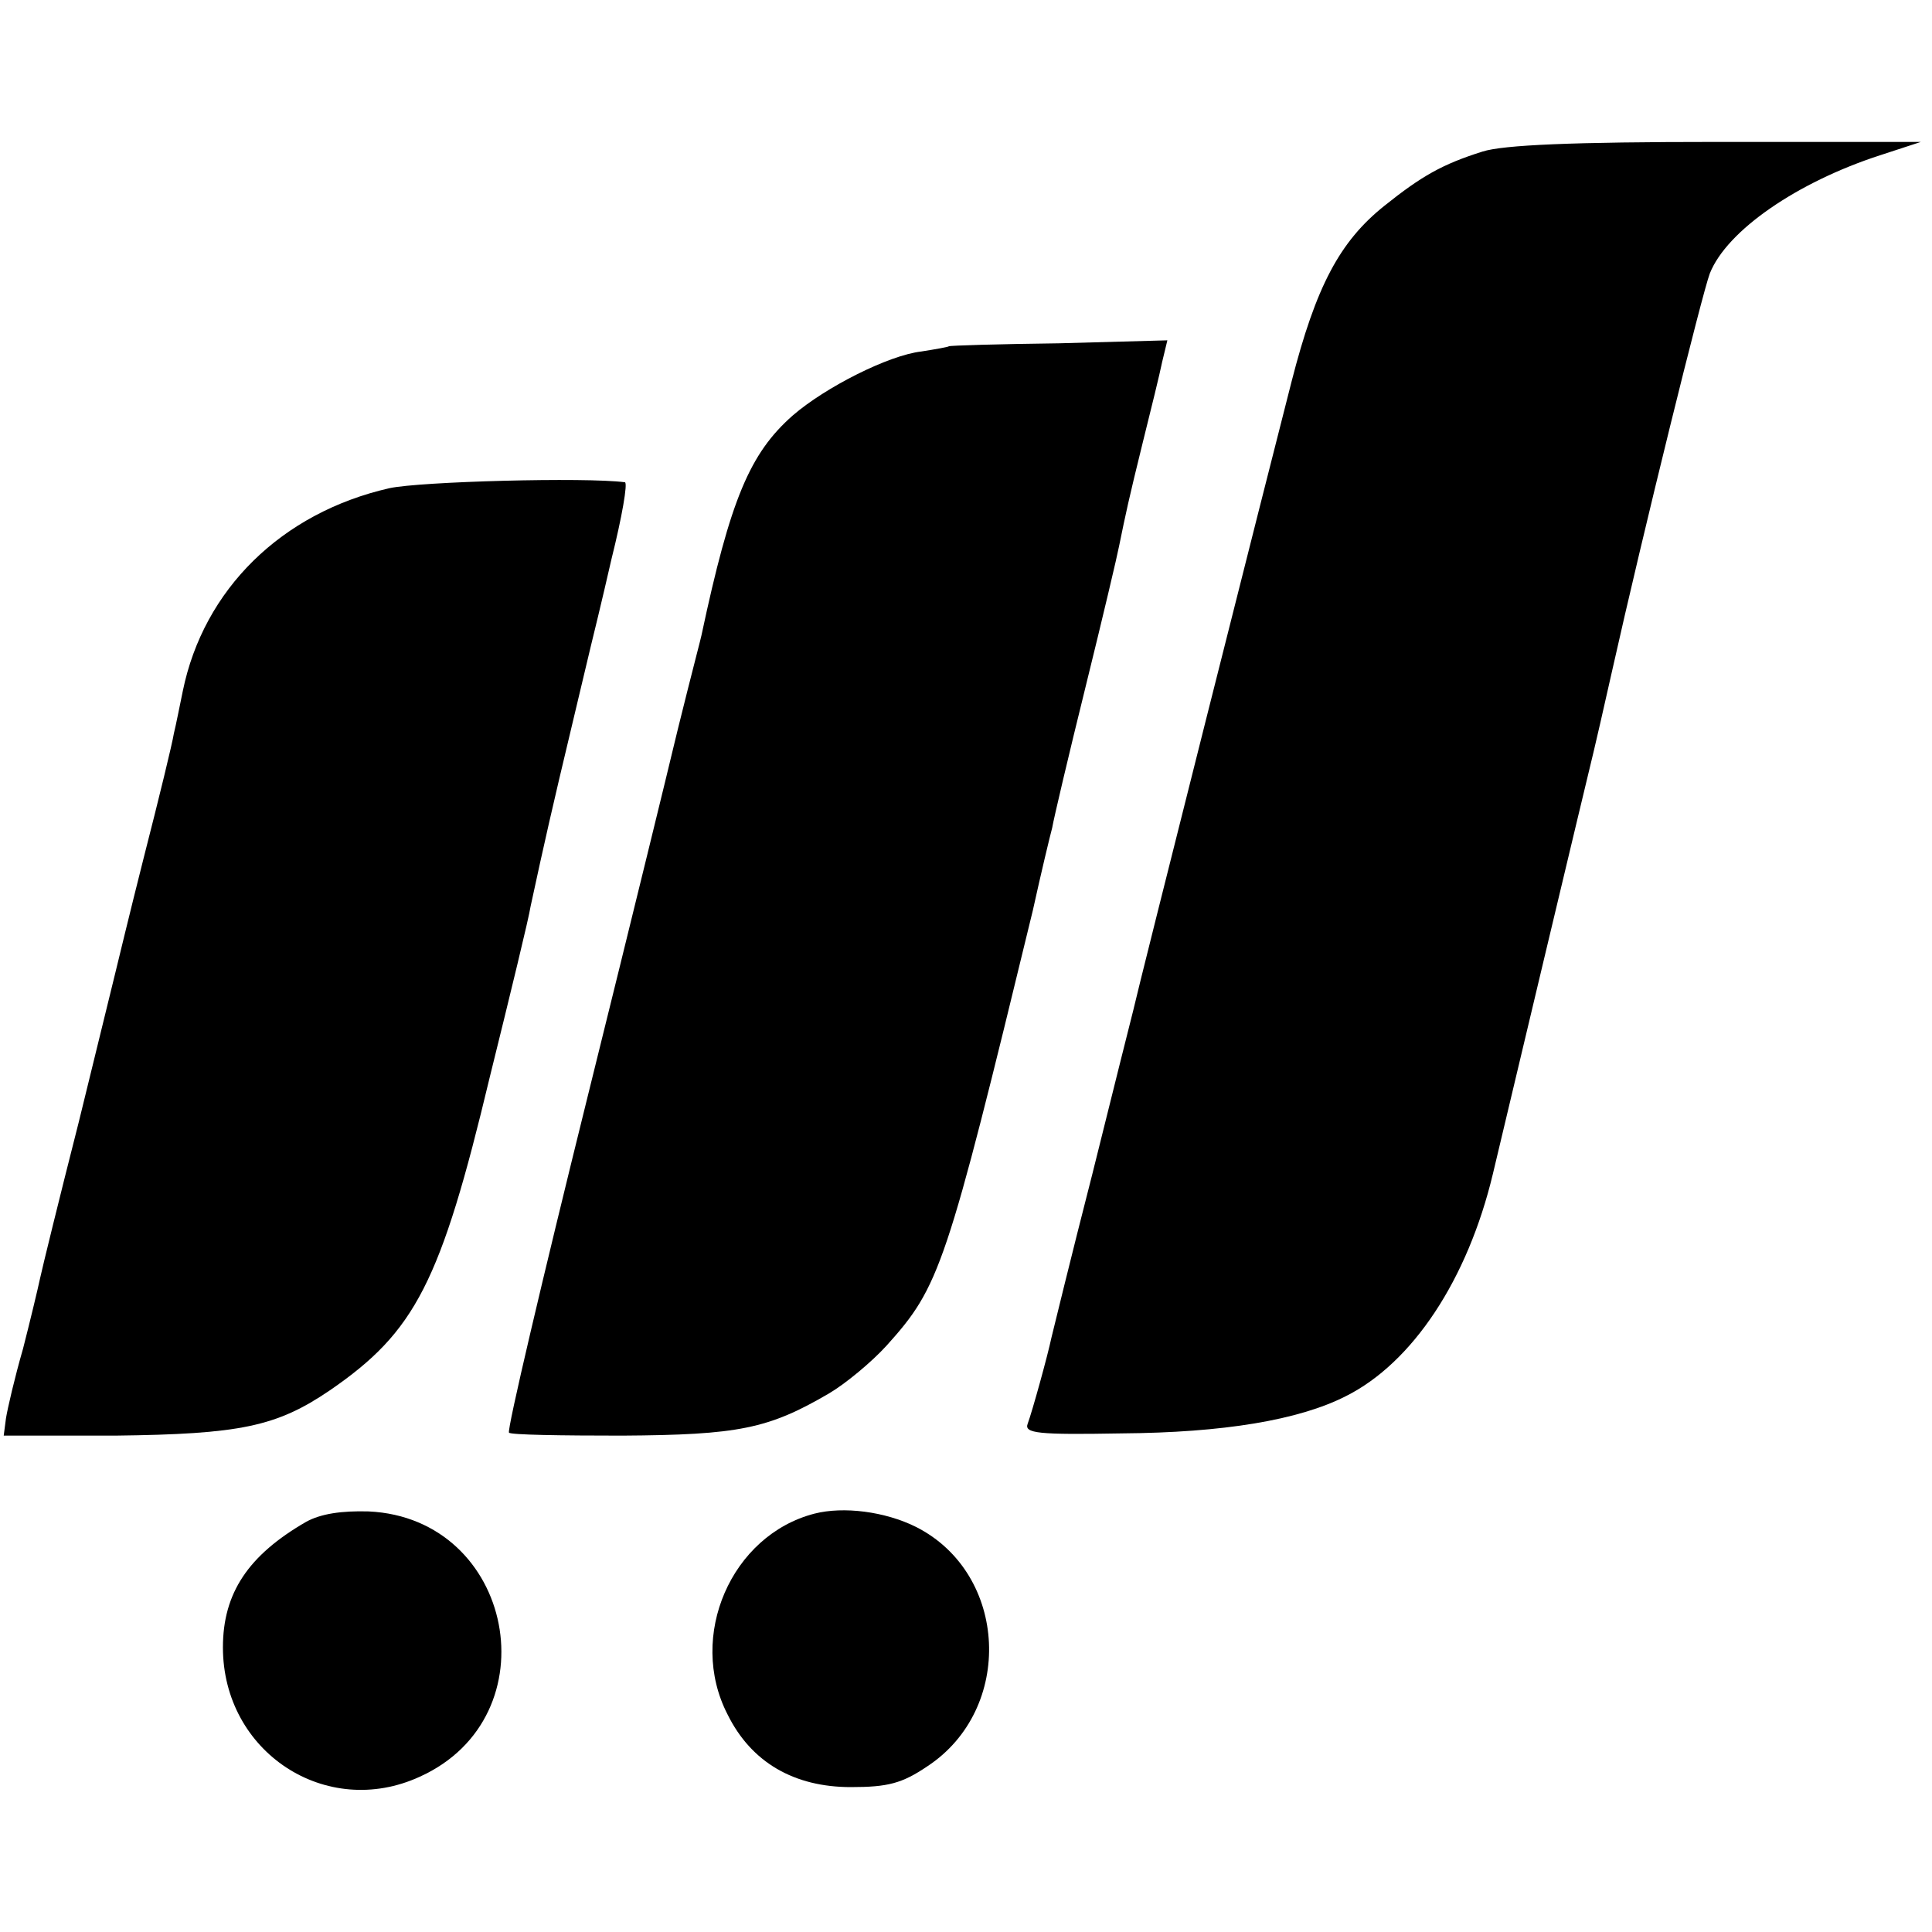
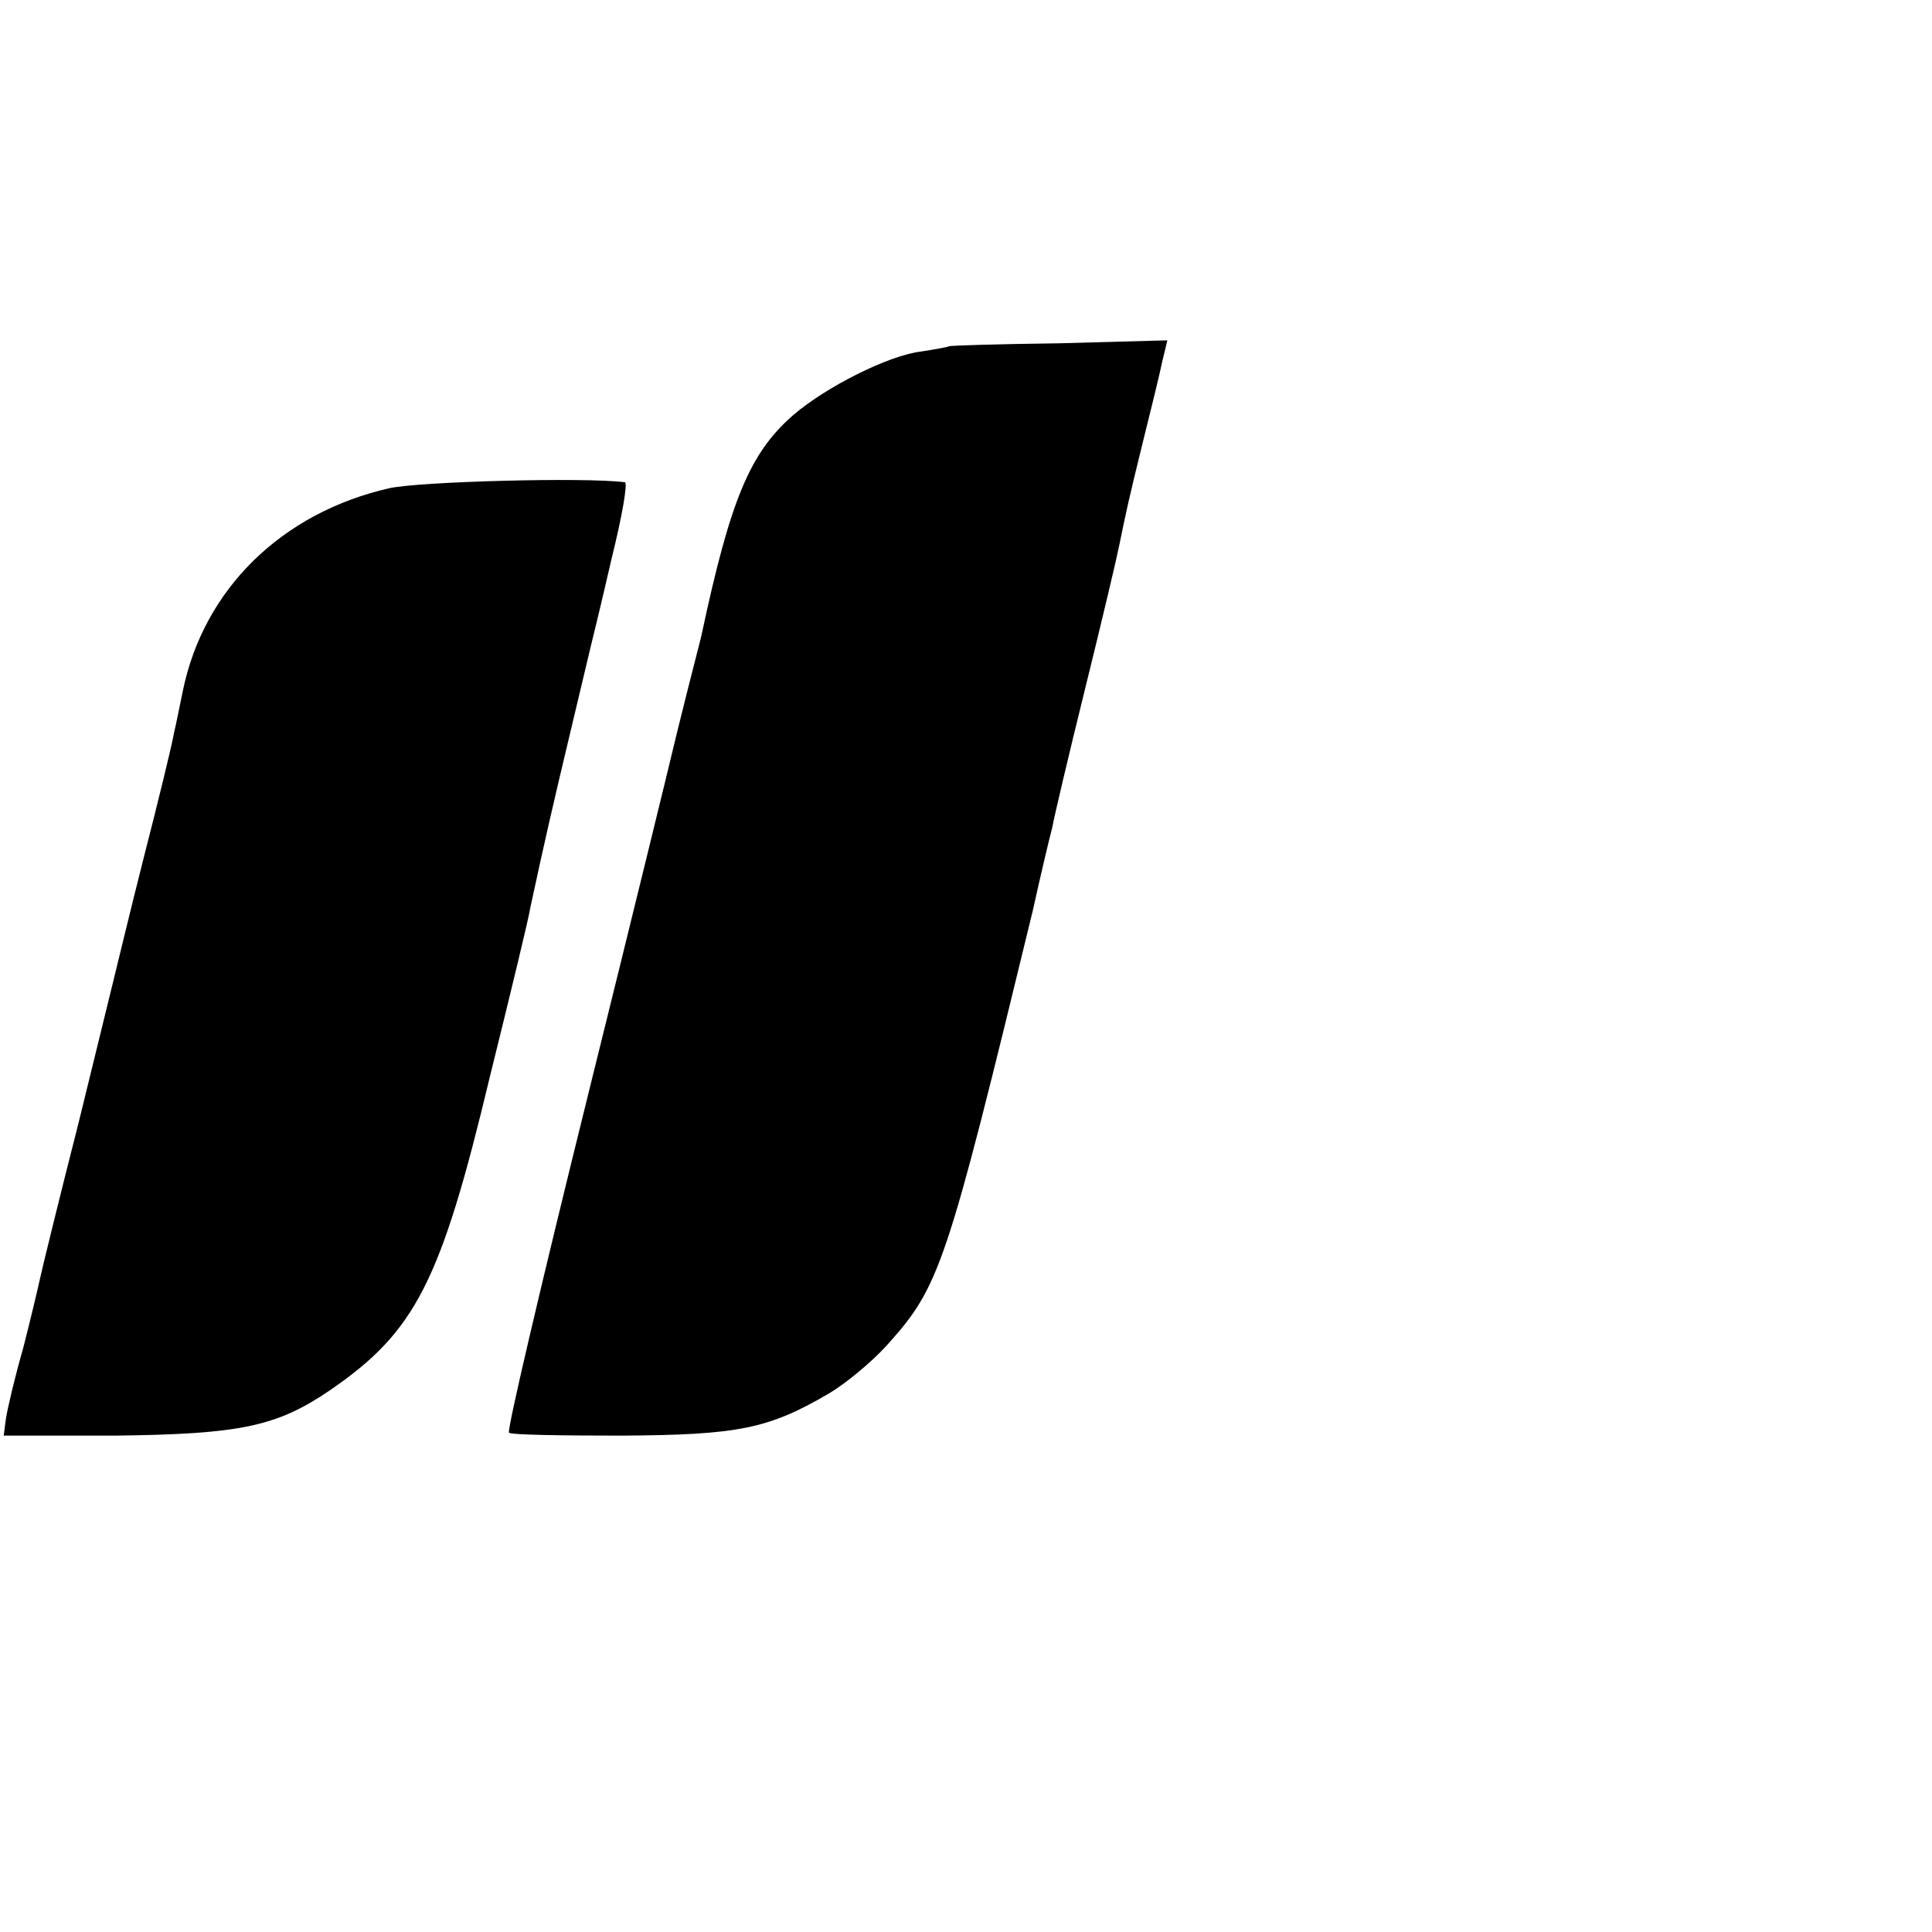
<svg xmlns="http://www.w3.org/2000/svg" version="1.0" width="260pt" height="260pt" viewBox="0 0 260 260" preserveAspectRatio="xMidYMid meet">
  <g transform="translate(0,260) scale(0.1,-0.1)" fill="#000000" stroke="none">
-     <path d="M1995 2396 c-54 -17 -82 -33 -132 -73 -60 -48 -92 -108 -125 -237 -27 -105 -206 -814 -213 -846 -2 -8 -27 -107 -55 -220 -29 -113 -53 -212 -55 -220 -5 -24 -26 -100 -32 -116 -5 -13 14 -15 126 -13 138 1 239 18 302 50 90 45 164 157 198 299 17 72 125 525 136 570 2 8 13 56 24 105 43 192 122 511 132 537 23 58 118 123 229 159 l55 18 -275 0 c-193 0 -287 -4 -315 -13z" />
    <path d="M1277 2134 c-1 -1 -18 -4 -37 -7 -44 -5 -129 -48 -173 -86 -58 -51 -84 -113 -123 -296 -1 -5 -10 -39 -19 -75 -9 -36 -18 -72 -20 -81 -2 -9 -53 -218 -114 -464 -61 -246 -109 -450 -106 -453 2 -3 71 -4 152 -4 157 1 197 9 279 57 22 13 57 42 77 64 72 80 80 104 197 586 11 50 23 100 26 111 2 12 22 97 45 190 23 93 43 178 45 189 9 44 13 63 32 140 11 44 23 93 26 108 l7 29 -146 -4 c-81 -1 -147 -3 -148 -4z" />
    <path d="M524 1943 c-145 -33 -250 -136 -278 -273 -4 -19 -9 -45 -12 -57 -2 -13 -20 -87 -40 -165 -20 -79 -37 -150 -39 -158 -2 -8 -24 -98 -49 -200 -26 -102 -49 -196 -52 -210 -3 -14 -13 -56 -23 -95 -11 -38 -21 -81 -23 -94 l-3 -23 150 0 c168 2 217 12 289 61 115 79 149 145 215 421 28 113 53 216 55 230 19 88 29 132 56 245 12 50 23 97 25 105 2 8 15 61 28 118 14 56 22 102 18 103 -53 7 -276 1 -317 -8z" />
-     <path d="M412 552 c-78 -45 -112 -96 -112 -169 0 -141 139 -232 265 -174 179 81 127 348 -69 357 -36 1 -64 -3 -84 -14z" />
-     <path d="M1096 563 c-112 -29 -171 -165 -117 -270 32 -65 90 -98 166 -98 50 0 69 5 103 28 117 77 109 259 -15 322 -42 21 -98 28 -137 18z" />
  </g>
</svg>